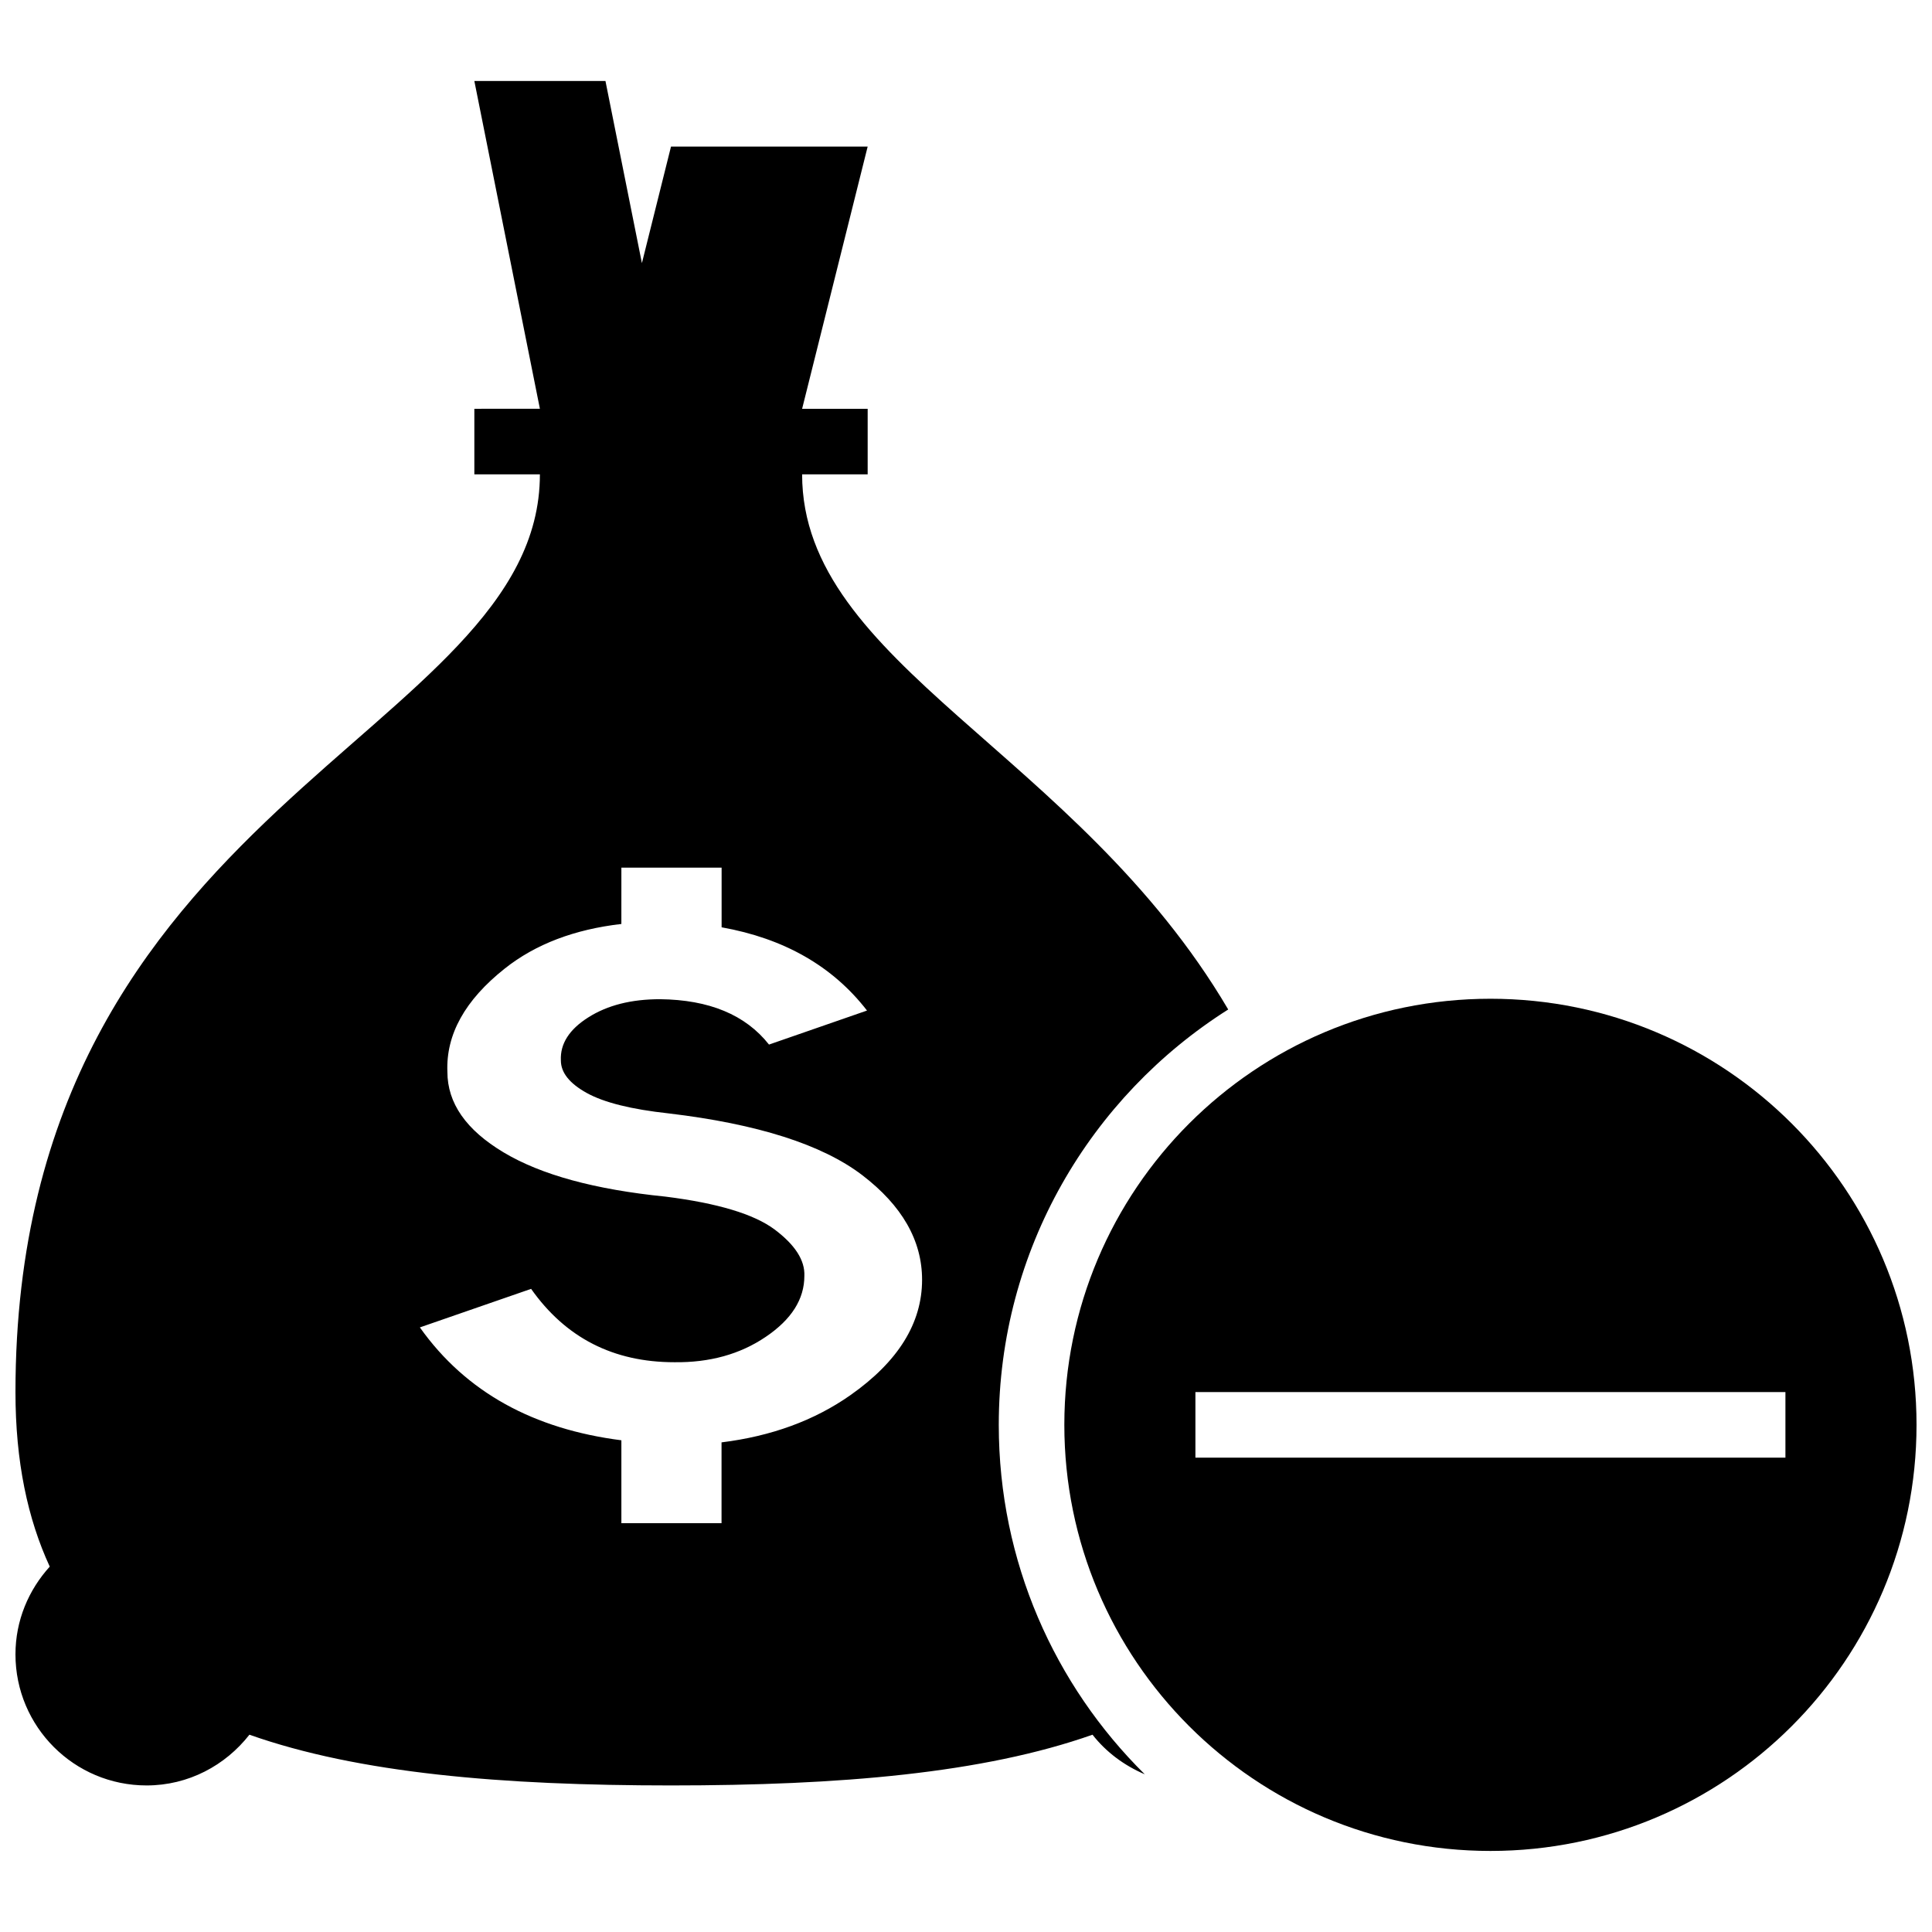
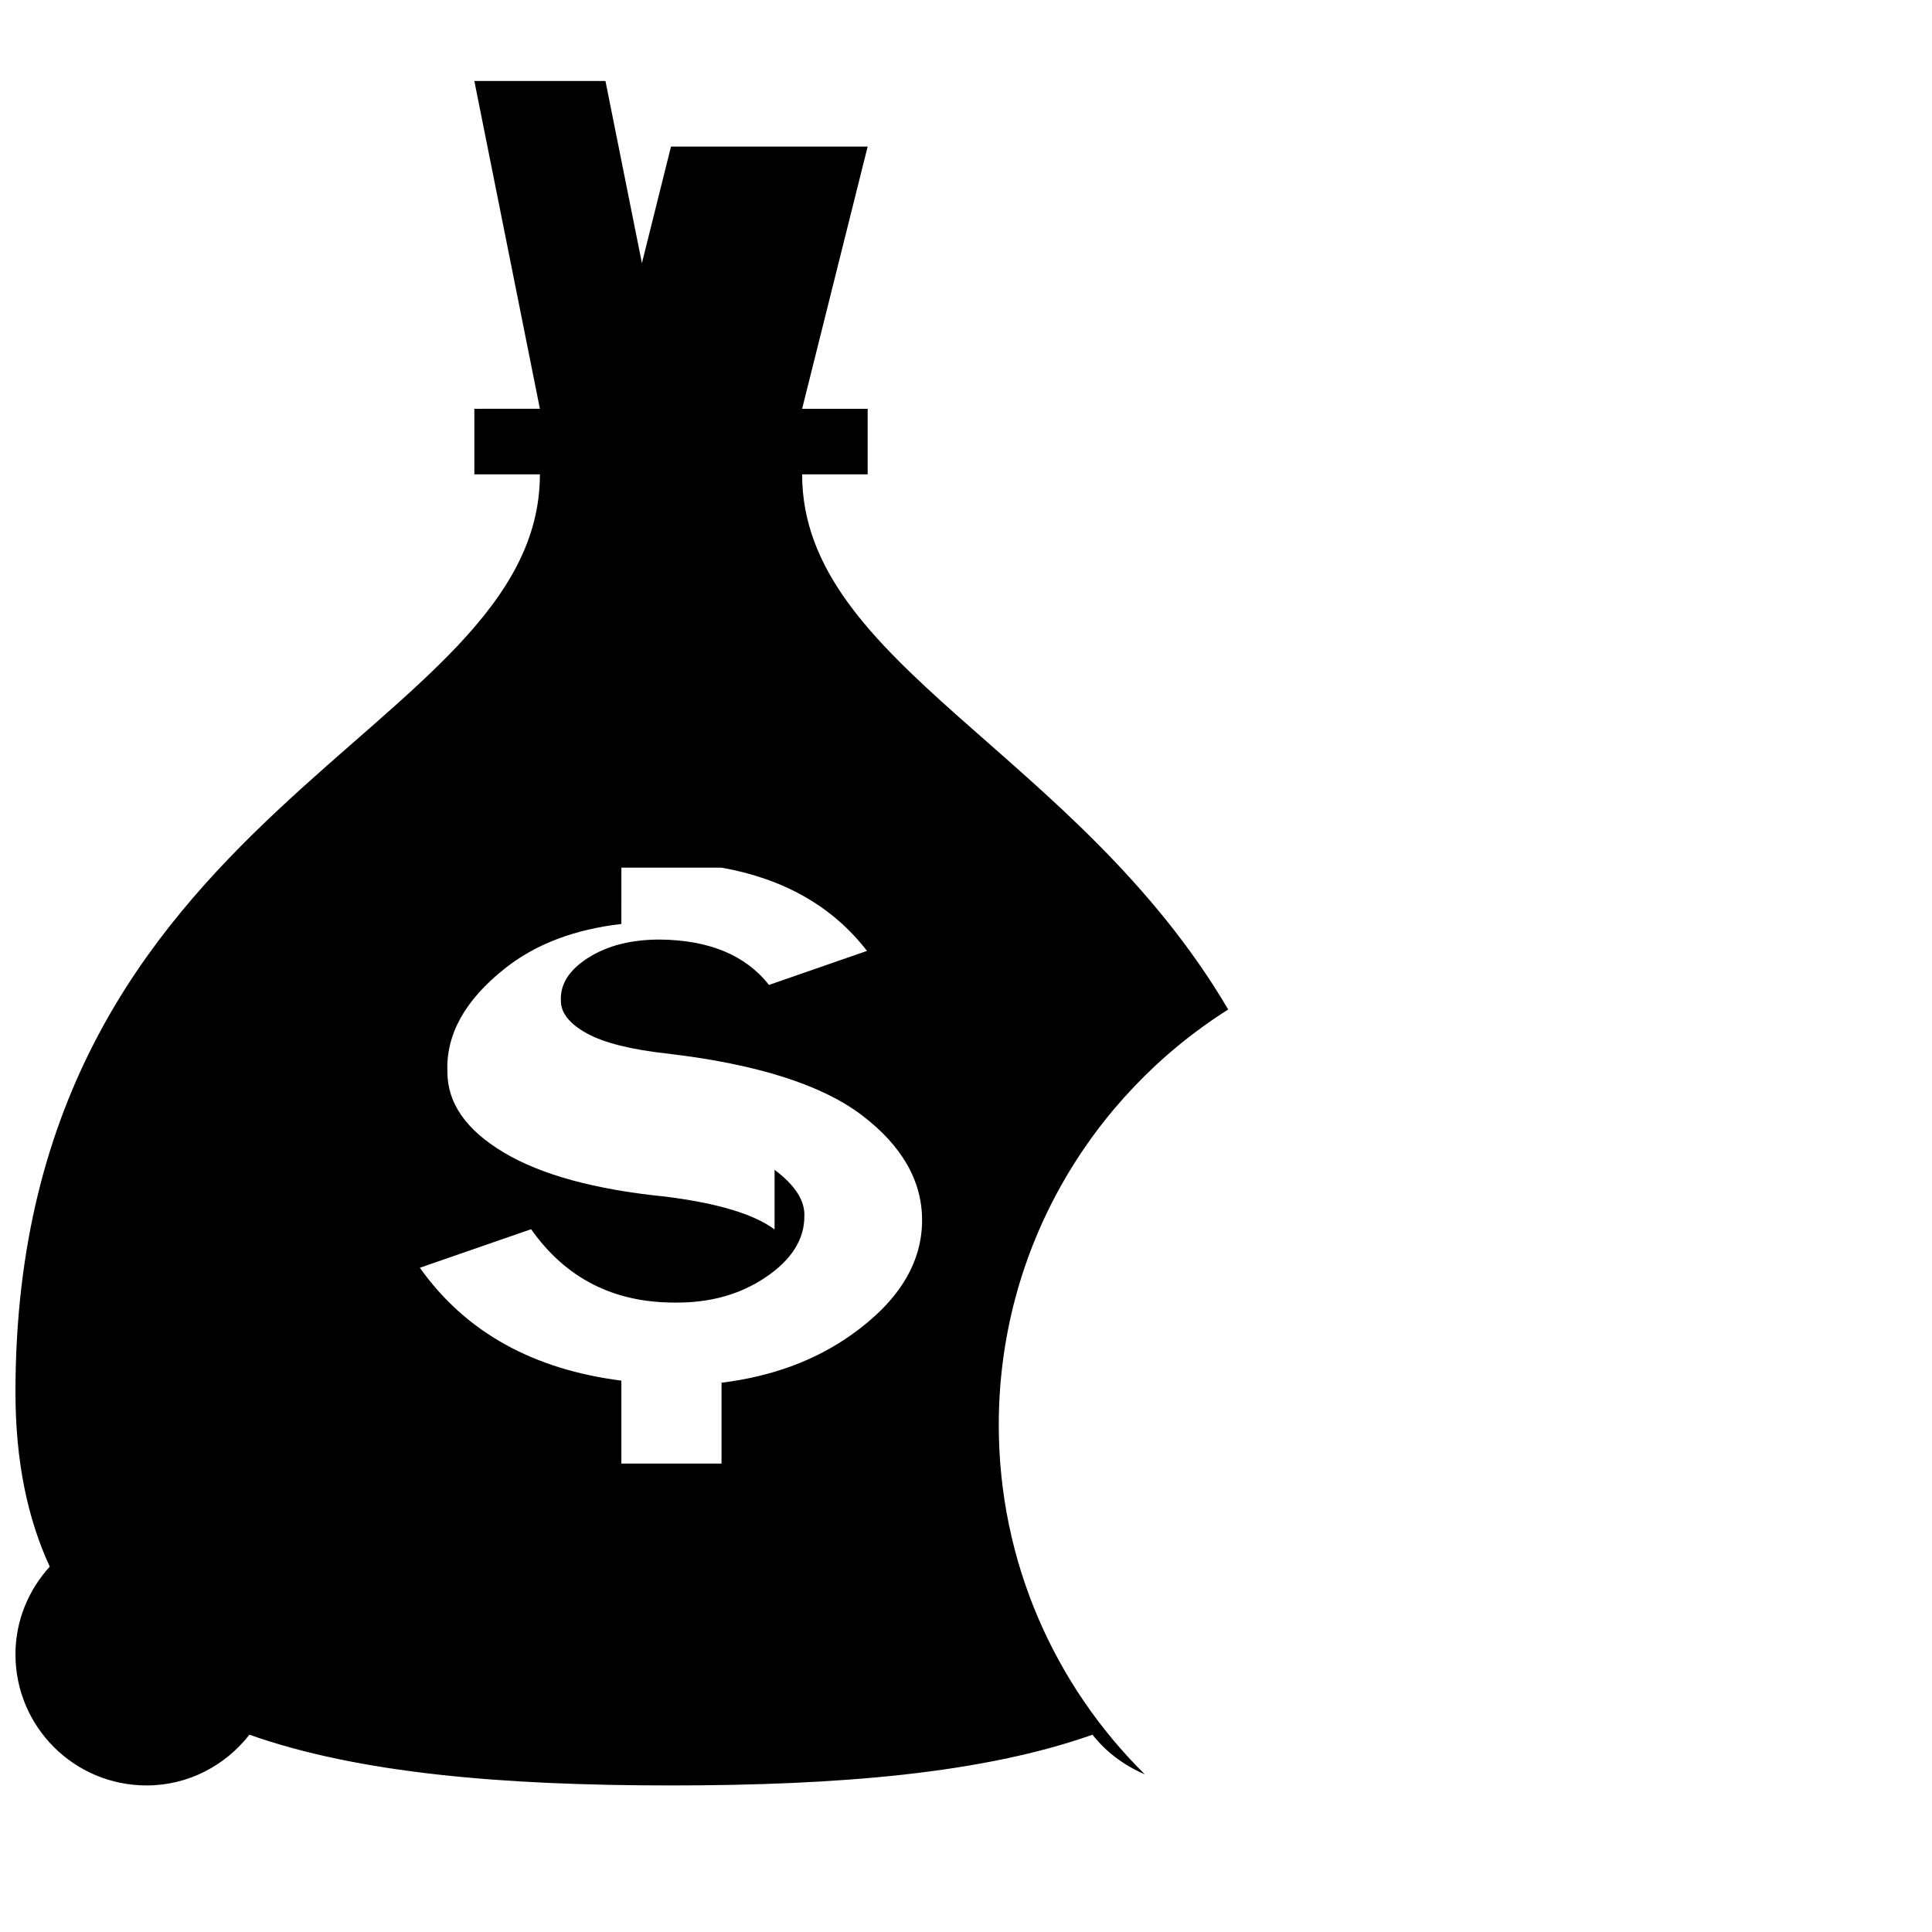
<svg xmlns="http://www.w3.org/2000/svg" width="800px" height="800px" version="1.1" viewBox="144 144 512 512">
  <defs>
    <clipPath id="b">
      <path d="m148.09 165h321.91v453h-321.91z" />
    </clipPath>
    <clipPath id="a">
      <path d="m426 408h225.9v227h-225.9z" />
    </clipPath>
  </defs>
  <g>
    <g clip-path="url(#b)">
-       <path d="m182.84 617.16c11.117 0 20.898-5.316 27.258-13.445 28.977 10.234 66.953 13.445 111.72 13.445 44.77 0 82.73-3.215 111.71-13.445 3.613 4.621 8.41 8.164 13.848 10.492-23.887-23.609-38.691-56.355-38.691-92.594 0-46.387 24.305-87.004 60.805-110.09-40.199-68.262-112.92-91.488-112.92-141.82h17.371v-17.371h-17.371l17.371-69.492h-52.117l-7.711 30.887-9.66-48.262h-34.746l17.371 86.863-17.371 0.004v17.371h17.371c0 69.492-138.98 86.863-138.98 243.22 0 18.434 3.231 33.562 9.086 46.246-5.594 6.168-9.086 14.262-9.086 23.246 0 19.195 15.547 34.742 34.746 34.742zm166.43-147.34c-5.453-4.066-15.078-6.965-28.91-8.703-18.676-1.875-32.973-5.769-42.91-11.727-9.938-5.941-14.887-13.062-14.887-21.352-0.398-9.887 4.672-19.004 15.184-27.344 8.199-6.516 18.555-10.406 30.922-11.832l0.004-14.926h26.562v15.809c16.504 2.953 29.395 10.25 38.531 22.062l-25.973 9.016c-6.219-7.887-15.859-11.883-28.891-12.023-7.609 0-13.914 1.598-18.988 4.812-5.055 3.195-7.488 7-7.277 11.414 0 3.215 2.277 6.082 6.844 8.617 4.57 2.535 11.812 4.344 21.734 5.422 23.559 2.797 40.637 8.254 51.25 16.332 10.578 8.078 15.895 17.34 15.895 27.762 0 11.484-6.324 21.664-18.973 30.559-9.59 6.742-21.004 10.895-34.172 12.527v21.422h-26.543v-21.977c-23.125-2.953-41.137-12.629-53.402-29.914l29.48-10.215c9.137 12.961 21.785 19.441 37.961 19.441 9.328 0.121 17.406-2.102 24.219-6.723 6.828-4.606 10.234-9.988 10.234-16.141 0.184-4.137-2.457-8.238-7.894-12.32z" />
+       <path d="m182.84 617.16c11.117 0 20.898-5.316 27.258-13.445 28.977 10.234 66.953 13.445 111.72 13.445 44.77 0 82.73-3.215 111.71-13.445 3.613 4.621 8.41 8.164 13.848 10.492-23.887-23.609-38.691-56.355-38.691-92.594 0-46.387 24.305-87.004 60.805-110.09-40.199-68.262-112.92-91.488-112.92-141.82h17.371v-17.371h-17.371l17.371-69.492h-52.117l-7.711 30.887-9.66-48.262h-34.746l17.371 86.863-17.371 0.004v17.371h17.371c0 69.492-138.98 86.863-138.98 243.22 0 18.434 3.231 33.562 9.086 46.246-5.594 6.168-9.086 14.262-9.086 23.246 0 19.195 15.547 34.742 34.746 34.742zm166.43-147.34c-5.453-4.066-15.078-6.965-28.91-8.703-18.676-1.875-32.973-5.769-42.91-11.727-9.938-5.941-14.887-13.062-14.887-21.352-0.398-9.887 4.672-19.004 15.184-27.344 8.199-6.516 18.555-10.406 30.922-11.832l0.004-14.926h26.562c16.504 2.953 29.395 10.25 38.531 22.062l-25.973 9.016c-6.219-7.887-15.859-11.883-28.891-12.023-7.609 0-13.914 1.598-18.988 4.812-5.055 3.195-7.488 7-7.277 11.414 0 3.215 2.277 6.082 6.844 8.617 4.57 2.535 11.812 4.344 21.734 5.422 23.559 2.797 40.637 8.254 51.25 16.332 10.578 8.078 15.895 17.34 15.895 27.762 0 11.484-6.324 21.664-18.973 30.559-9.59 6.742-21.004 10.895-34.172 12.527v21.422h-26.543v-21.977c-23.125-2.953-41.137-12.629-53.402-29.914l29.48-10.215c9.137 12.961 21.785 19.441 37.961 19.441 9.328 0.121 17.406-2.102 24.219-6.723 6.828-4.606 10.234-9.988 10.234-16.141 0.184-4.137-2.457-8.238-7.894-12.32z" />
    </g>
    <g clip-path="url(#a)">
-       <path d="m538.98 408.68c-62.367 0-112.92 50.555-112.92 112.92 0 62.367 50.555 112.92 112.92 112.92 62.367 0 112.92-50.555 112.92-112.92 0-62.367-50.555-112.92-112.92-112.92zm78.176 121.61h-156.36v-17.371h156.36z" />
-     </g>
+       </g>
  </g>
</svg>